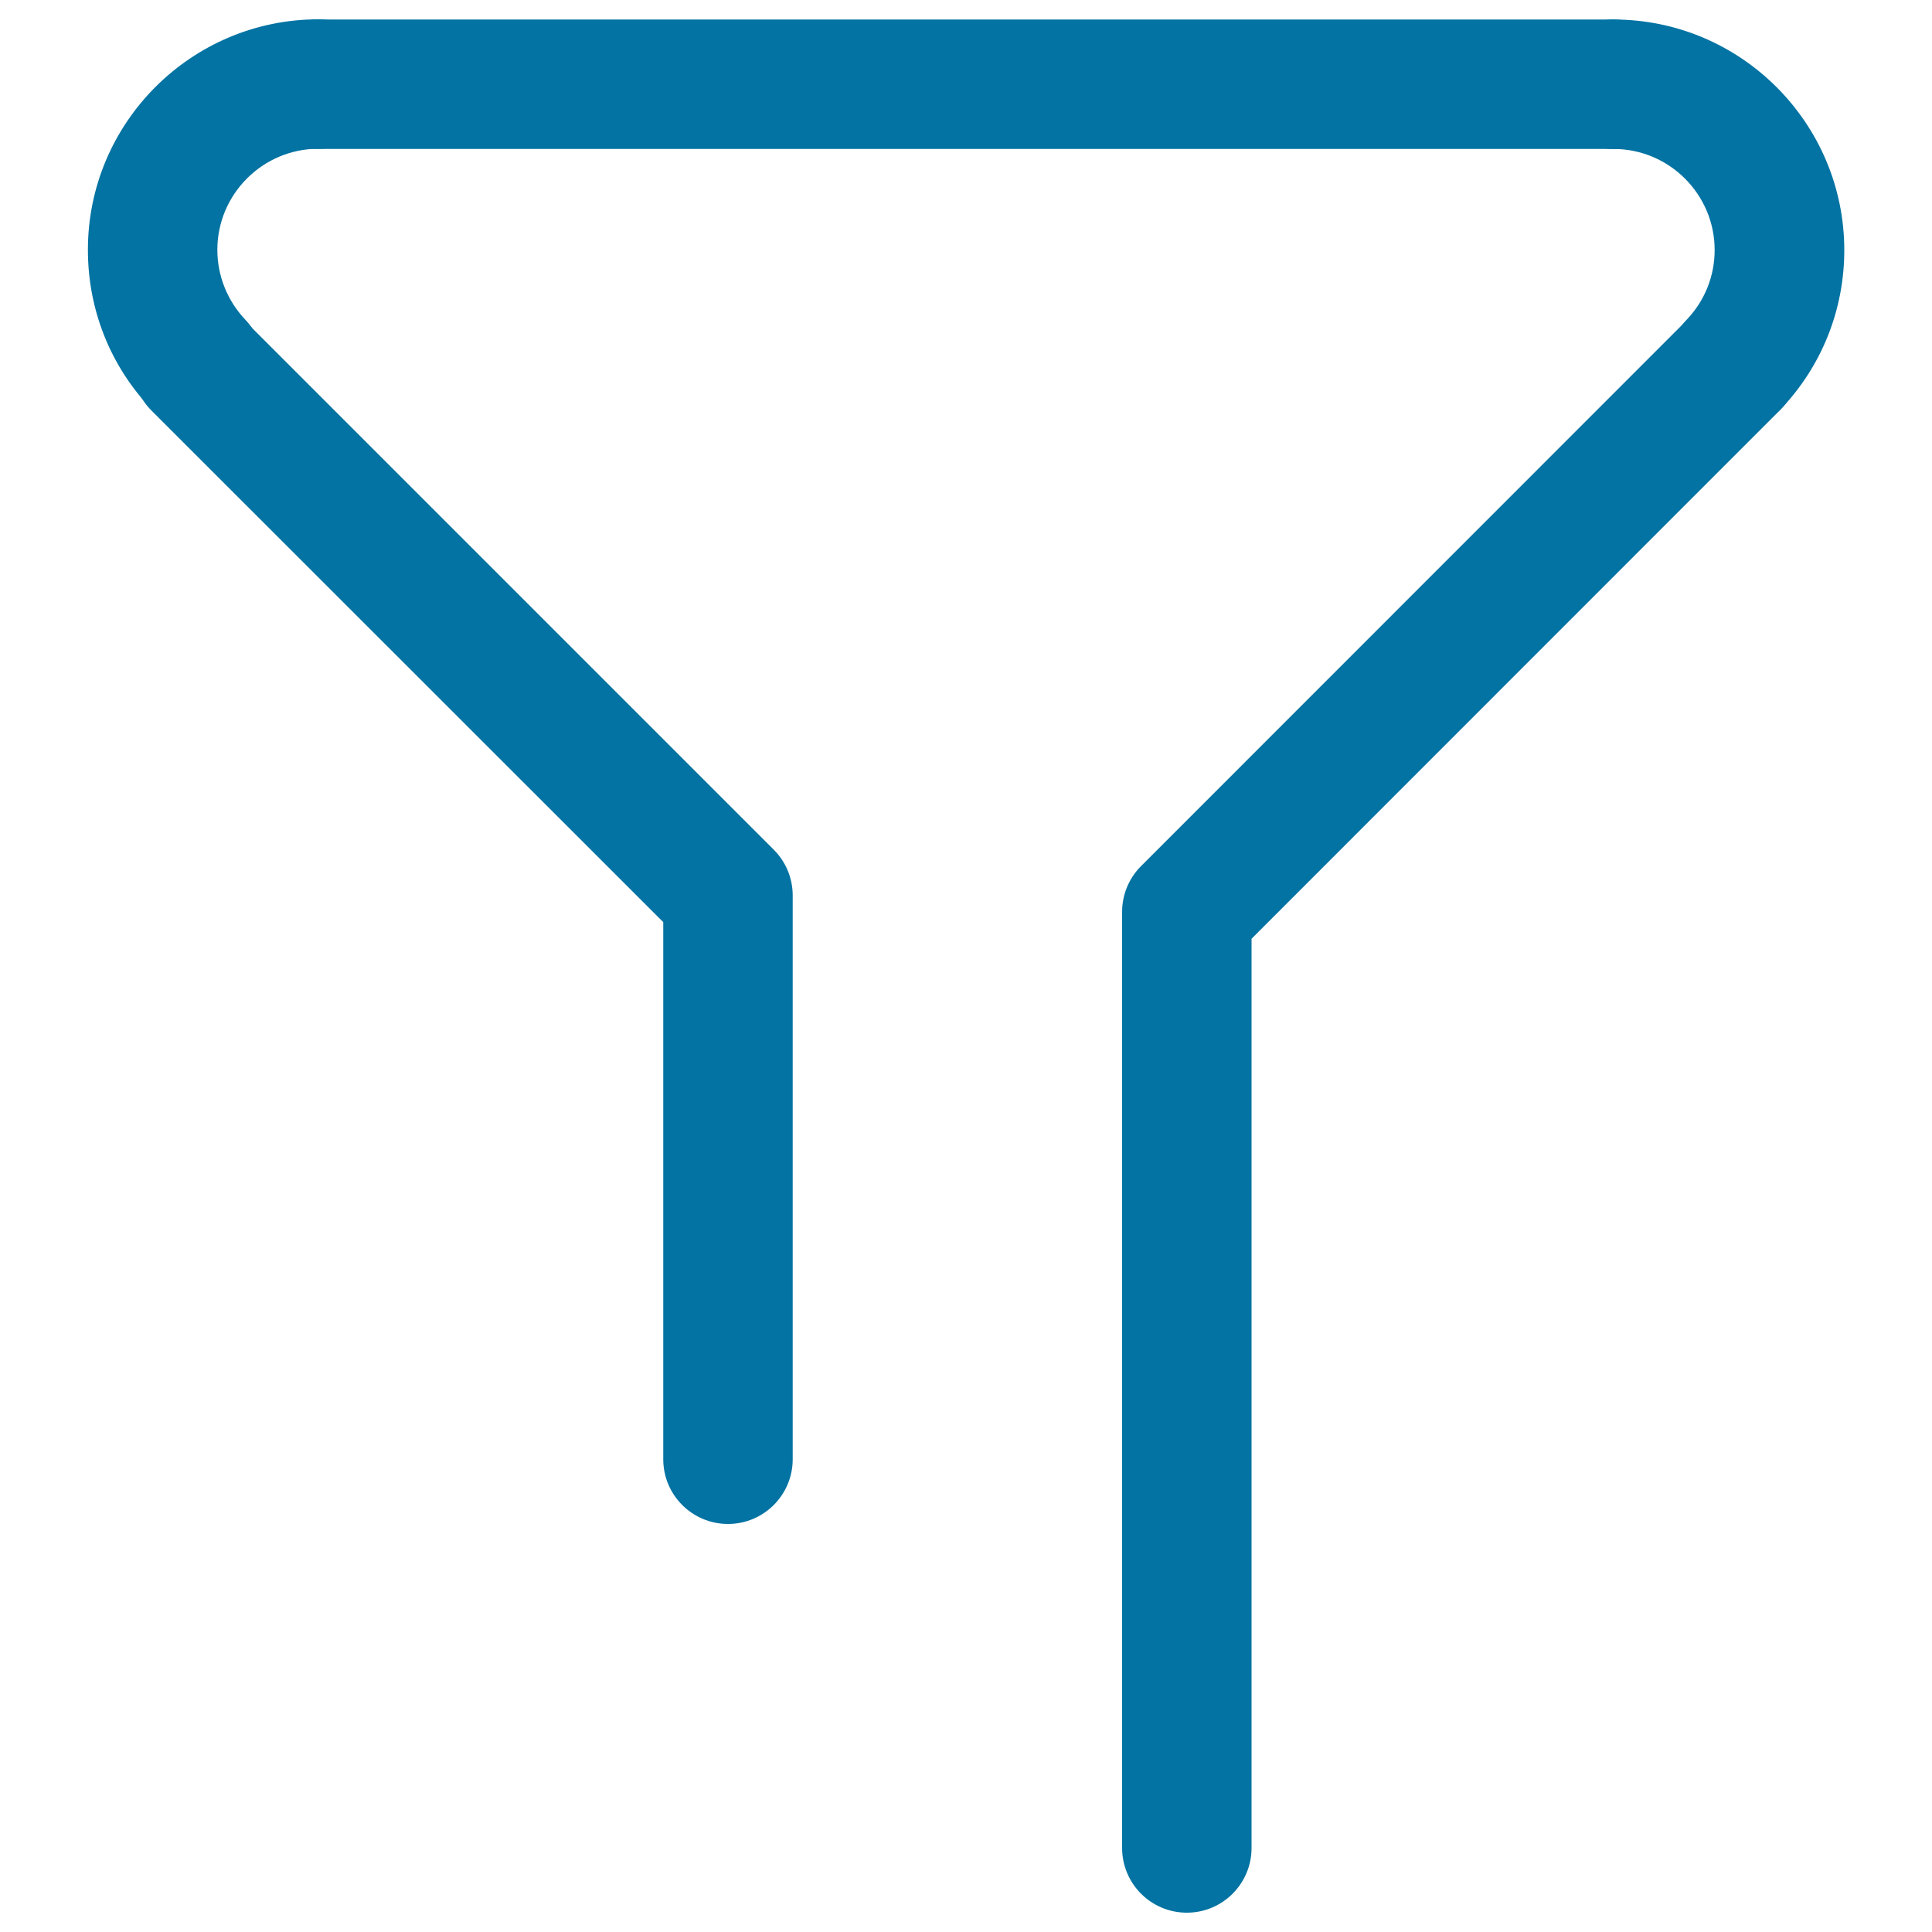
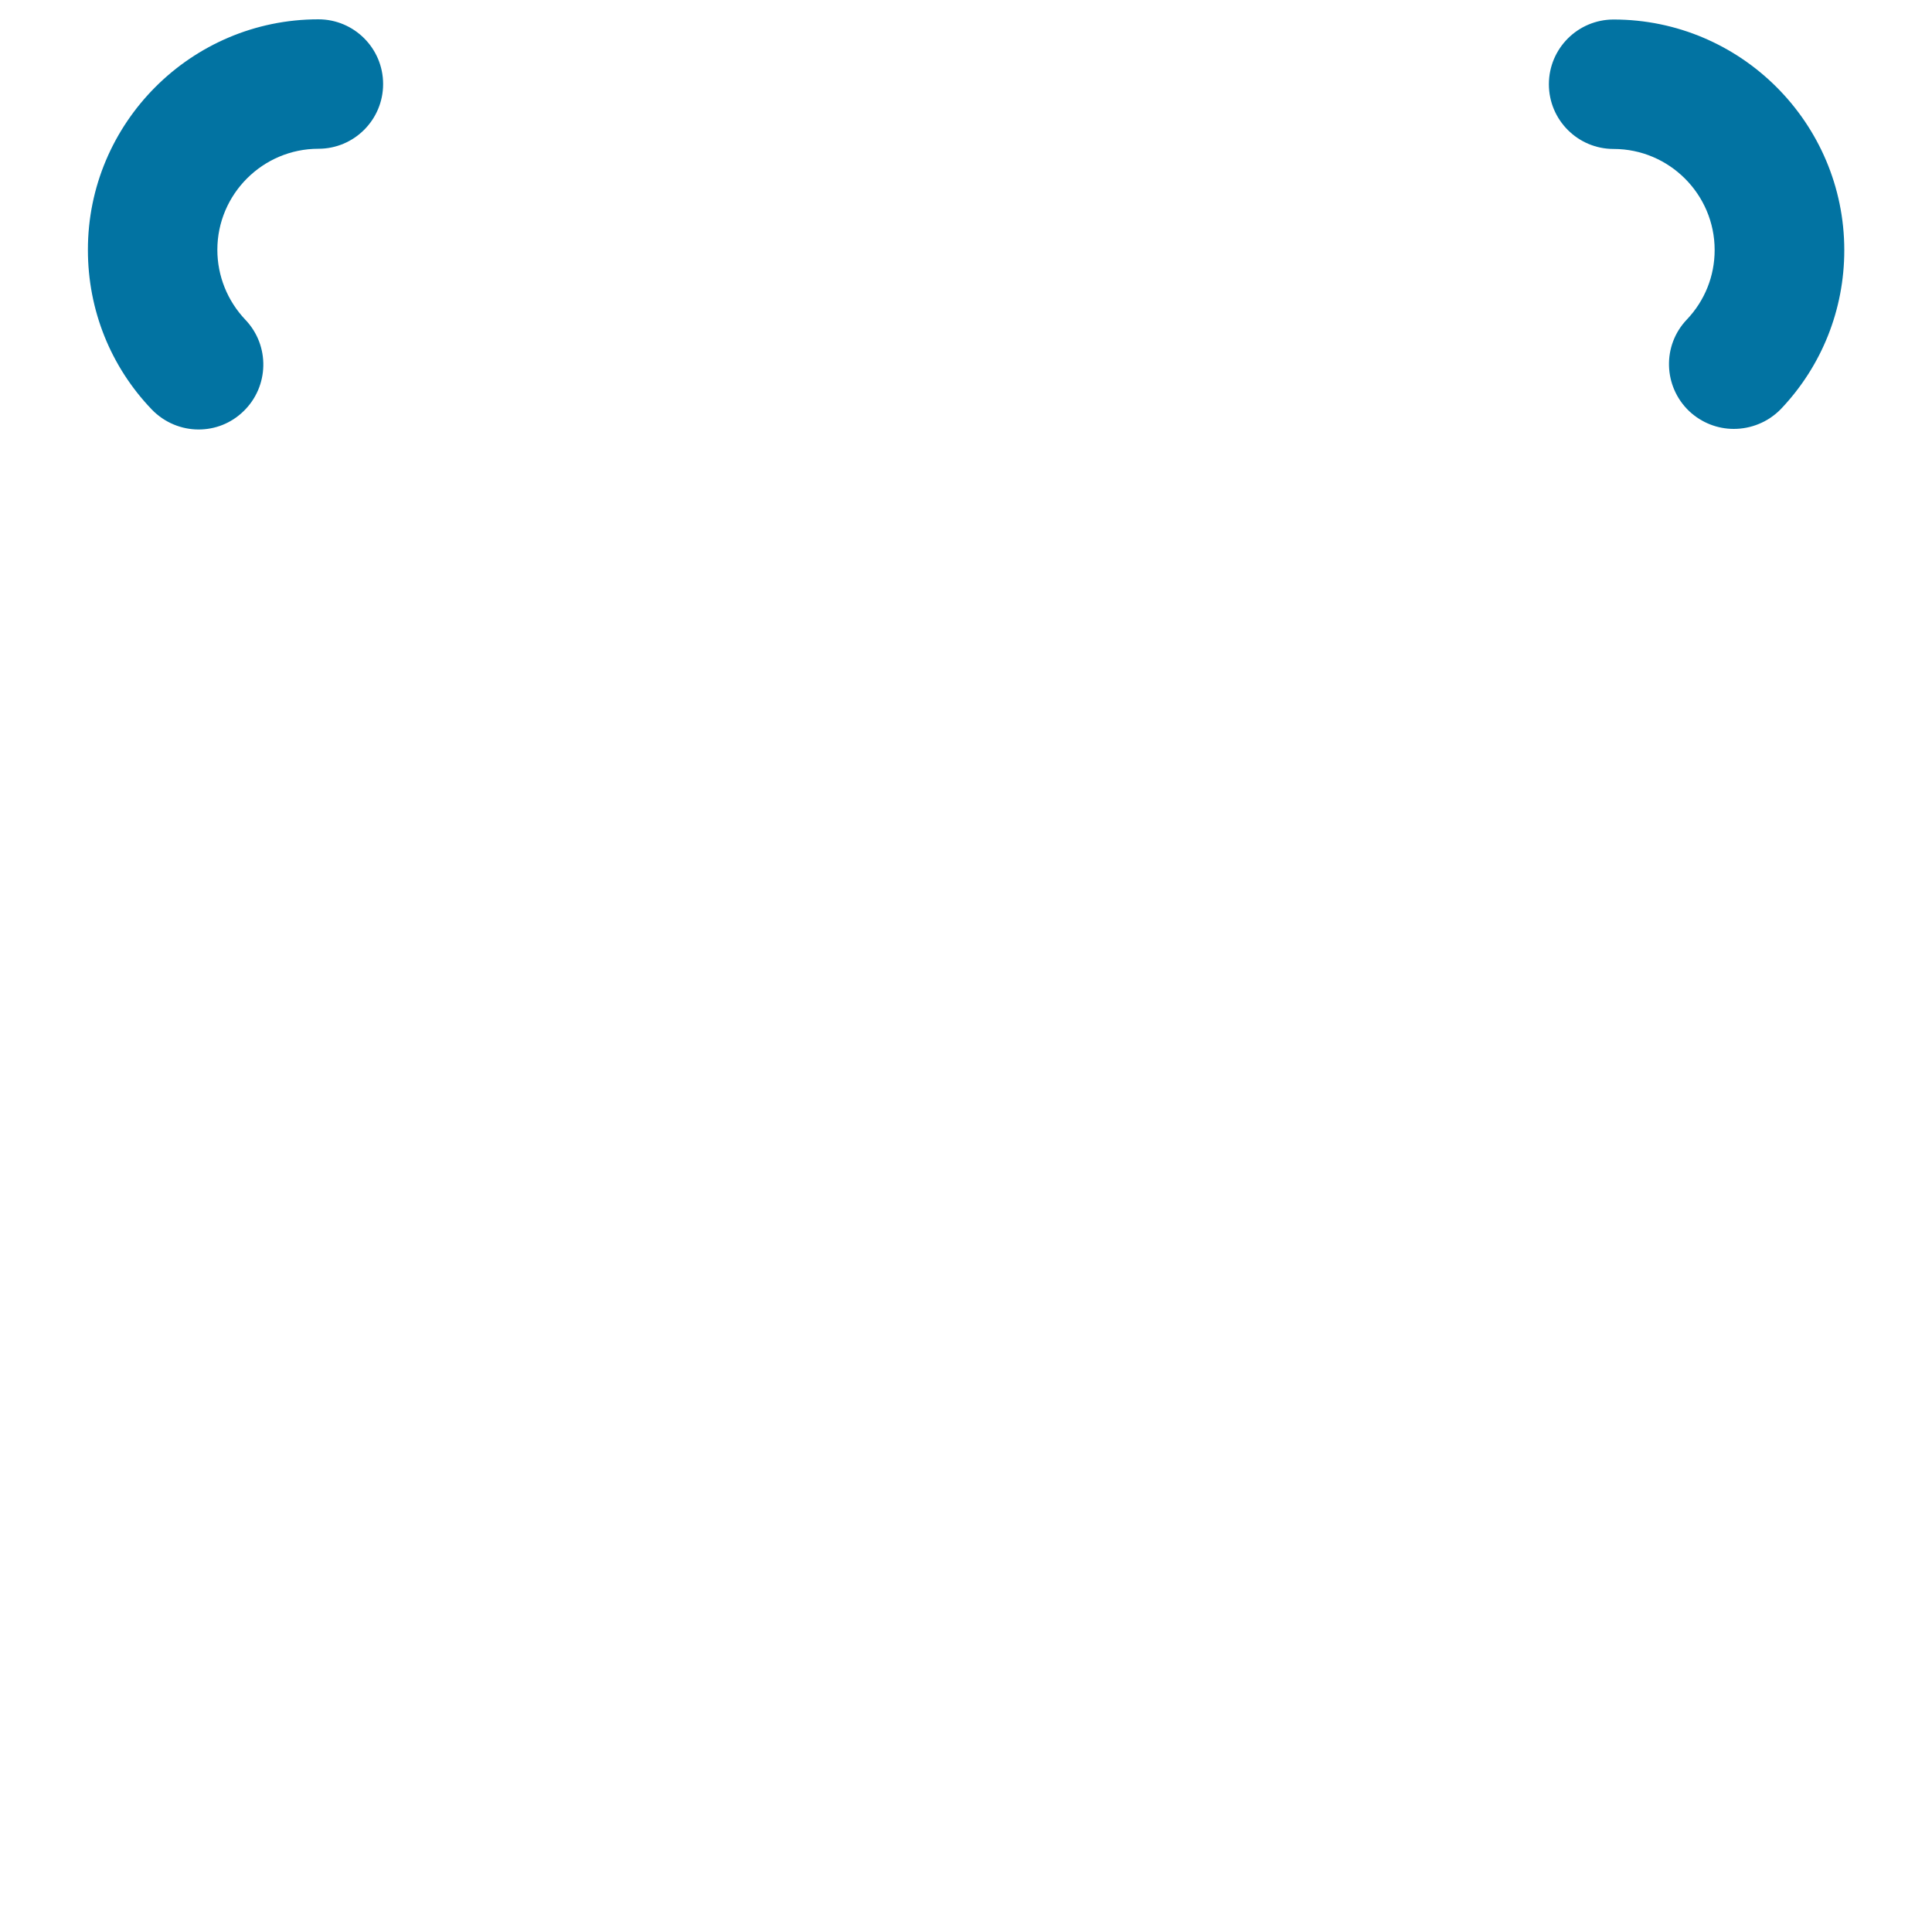
<svg xmlns="http://www.w3.org/2000/svg" viewBox="0 0 1000 1000" style="fill:#0273a2">
  <title>Screen SVG icon</title>
-   <path d="M376.8,788.8c-18.5,0-33.5-15-33.5-33.5V477.3L78.4,212.5c-13.1-13.1-13.1-34.3,0-47.4c13.1-13.1,34.3-13.1,47.4,0l274.7,274.7c6.3,6.3,9.8,14.8,9.8,23.7v291.8C410.3,773.8,395.3,788.8,376.8,788.8z" />
-   <path d="M614.3,990c-18.5,0-33.5-15-33.5-33.5V472c0-8.9,3.5-17.4,9.8-23.7L874,164.8c13.1-13.1,34.3-13.1,47.4,0c13.1,13.1,13.1,34.3,0,47.4L647.8,485.9v470.6C647.8,975,632.8,990,614.3,990z" />
  <path d="M102.8,222.3c-8.8,0-17.6-3.5-24.2-10.3c-21.4-22.3-33.1-51.6-33.1-82.6C45.4,63.6,99,10,164.8,10c18.5,0,33.5,15,33.5,33.5c0,18.5-15,33.5-33.5,33.5c-28.8,0-52.3,23.5-52.3,52.3c0,13.5,5.2,26.4,14.5,36.2c12.8,13.4,12.3,34.6-1,47.4C119.5,219.2,111.2,222.3,102.8,222.3z" />
  <path d="M897.4,222c-8.3,0-16.6-3.1-23.1-9.2c-13.4-12.8-14-34-1.2-47.4c9.3-9.8,14.4-22.5,14.4-36c0-28.8-23.5-52.3-52.3-52.3c-18.5,0-33.5-15-33.5-33.5c0-18.5,15-33.5,33.5-33.5c65.8,0,119.4,53.6,119.4,119.4c0,30.7-11.6,59.9-32.8,82.2C915.2,218.5,906.3,222,897.4,222z" />
-   <path d="M835.2,77.1H164.8c-18.5,0-33.5-15-33.5-33.5c0-18.5,15-33.5,33.5-33.5h670.3c18.5,0,33.5,15,33.5,33.5C868.7,62.1,853.7,77.1,835.2,77.1z" />
</svg>